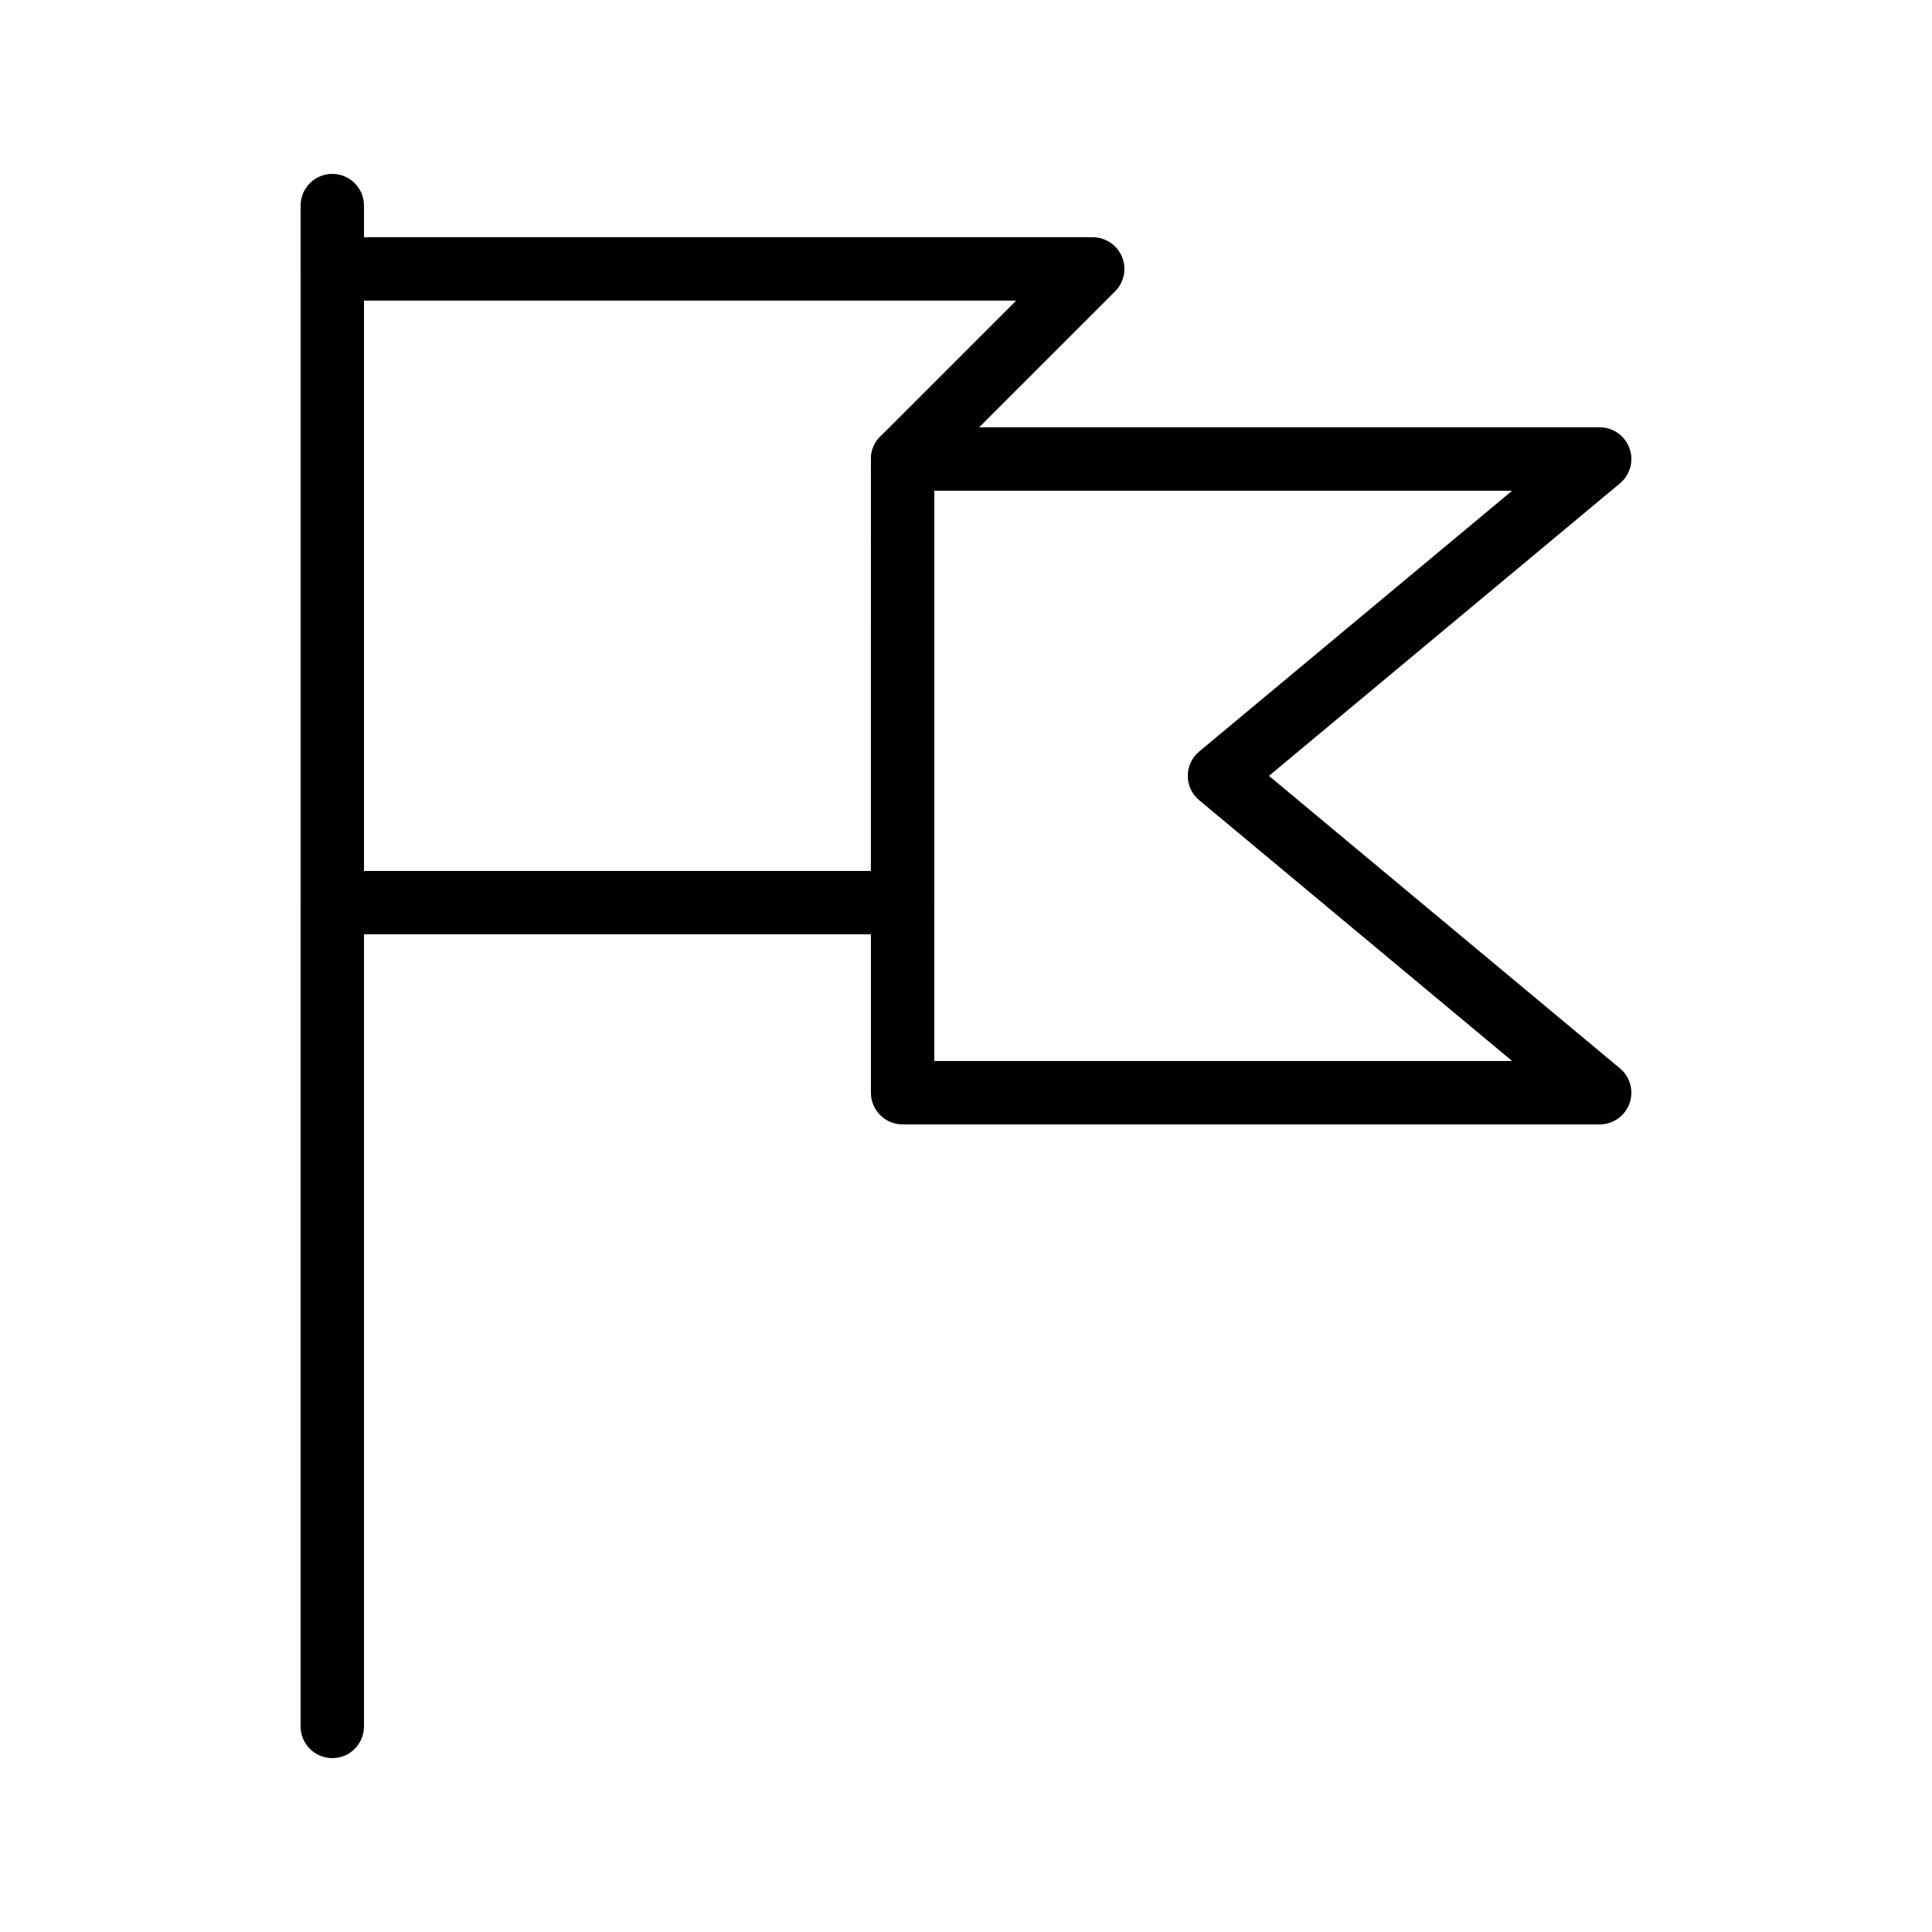
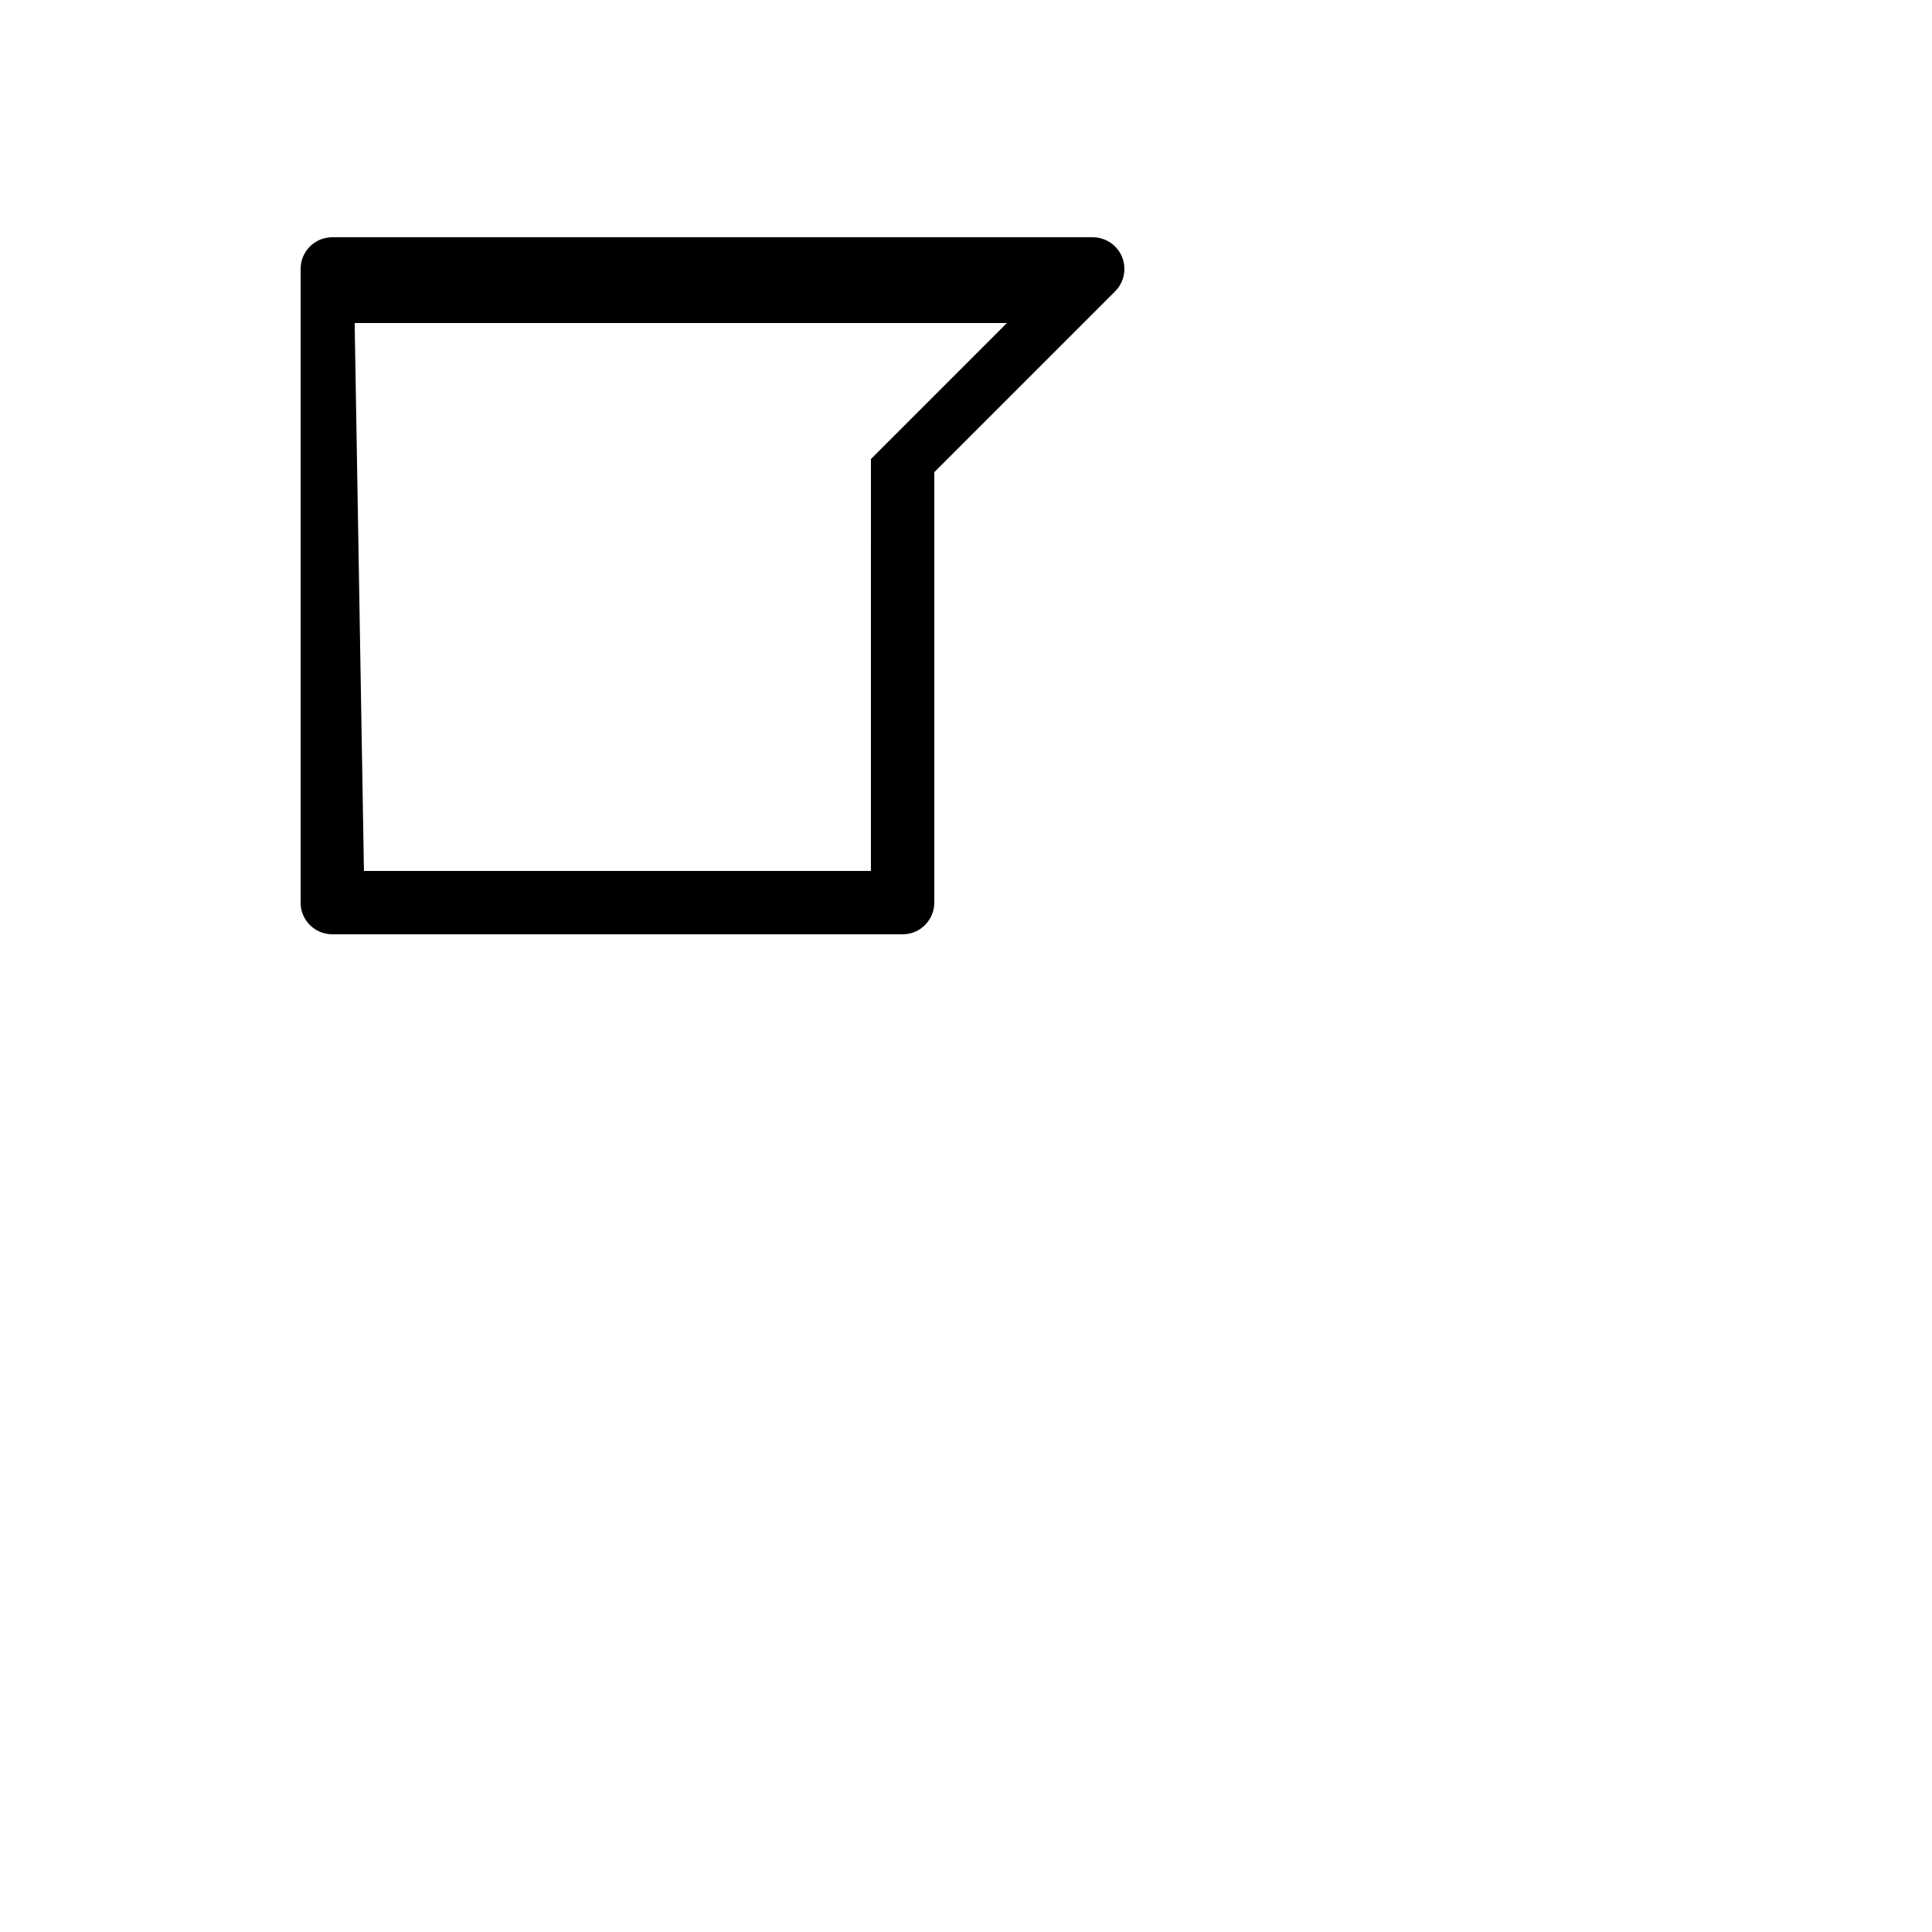
<svg xmlns="http://www.w3.org/2000/svg" fill="#000000" width="800px" height="800px" version="1.1" viewBox="144 144 512 512">
  <g>
-     <path d="m232.06 609.92c-4.637 0-8.398-3.762-8.398-8.398v-403.04c0-4.637 3.758-8.398 8.398-8.398 4.637 0 8.398 3.758 8.398 8.398v403.05c-0.004 4.637-3.762 8.395-8.398 8.395z" />
-     <path d="m383.2 391.6h-151.14c-4.637 0-8.398-3.758-8.398-8.398v-167.93c0-4.637 3.758-8.398 8.398-8.398h201.52c3.398 0 6.457 2.047 7.758 5.184 1.301 3.137 0.582 6.75-1.82 9.152l-47.922 47.922v114.07c0 4.641-3.758 8.398-8.398 8.398zm-142.75-16.793h134.35l0.004-109.16c0-2.227 0.887-4.363 2.461-5.938l36.043-36.047h-172.86z" />
-     <path d="m567.93 441.98h-184.73c-4.637 0-8.398-3.762-8.398-8.398l0.004-167.94c0-4.637 3.758-8.398 8.398-8.398h184.73c3.535 0 6.691 2.215 7.894 5.539 1.203 3.324 0.195 7.047-2.519 9.309l-93.023 77.52 93.02 77.516c2.715 2.262 3.723 5.984 2.519 9.309-1.199 3.328-4.359 5.543-7.894 5.543zm-176.33-16.797h153.14l-82.945-69.121c-1.914-1.594-3.023-3.957-3.023-6.449 0-2.492 1.105-4.856 3.023-6.449l82.945-69.121h-153.14z" />
+     <path d="m383.2 391.6h-151.14c-4.637 0-8.398-3.758-8.398-8.398v-167.93c0-4.637 3.758-8.398 8.398-8.398h201.52c3.398 0 6.457 2.047 7.758 5.184 1.301 3.137 0.582 6.75-1.82 9.152l-47.922 47.922v114.07c0 4.641-3.758 8.398-8.398 8.398zm-142.75-16.793h134.35l0.004-109.16l36.043-36.047h-172.86z" />
  </g>
</svg>